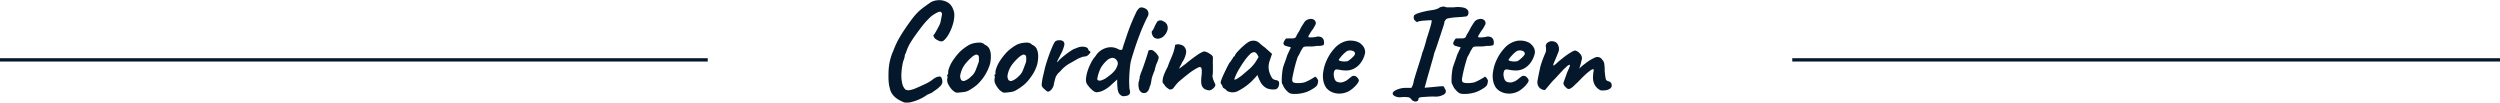
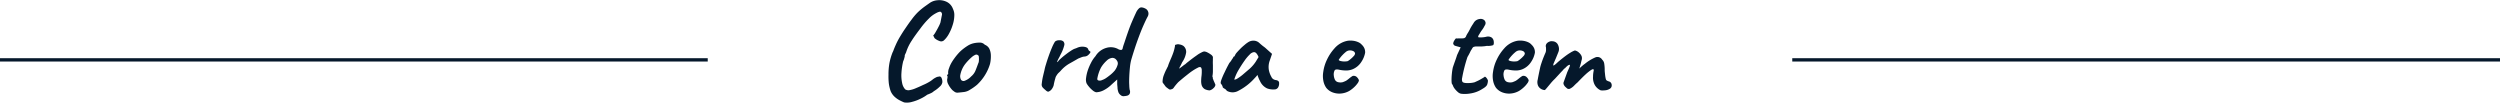
<svg xmlns="http://www.w3.org/2000/svg" id="レイヤー_1" data-name="レイヤー 1" viewBox="0 0 750 30.79">
  <defs>
    <style>.cls-1{fill:#05182b;}</style>
  </defs>
  <path class="cls-1" d="M579.23,592.6c-.4-.16-.86-.38-1.4-.66a7.05,7.05,0,0,1-1.52-1.1,4.83,4.83,0,0,1-1.12-1.64,12.14,12.14,0,0,1-.54-2.28,18.88,18.88,0,0,1-.1-2.6,19.15,19.15,0,0,1,.3-3.62,18,18,0,0,1,.94-3.14,3.6,3.6,0,0,0,.3-.7c.15-.39.32-.81.52-1.26s.36-.8.46-1c.22-.45.54-1.06,1-1.82s.92-1.5,1.42-2.22c.78-1.15,1.43-2.09,2-2.82a19,19,0,0,1,1.54-1.86,18.23,18.23,0,0,1,1.64-1.48c.6-.48,1.36-1,2.26-1.64a4.71,4.71,0,0,1,2.26-.8,5.07,5.07,0,0,1,2.7.42,3.74,3.74,0,0,1,2,2.18,4.09,4.09,0,0,1,.4,2.1,9.67,9.67,0,0,1-.48,2.68,13.7,13.7,0,0,1-1.12,2.66,7.51,7.51,0,0,1-1.52,2,1.26,1.26,0,0,1-1.38.16,4.21,4.21,0,0,1-1.42-.84,5.69,5.69,0,0,1-.38-.8c0-.08,0-.13.14-.16a7.06,7.06,0,0,0,.64-1c.27-.45.54-.94.8-1.46a8.4,8.4,0,0,0,.56-1.26c.22-1.12.36-1.86.44-2.22a.91.91,0,0,0-.24-.9.5.5,0,0,0-.46-.12,3.7,3.7,0,0,0-1,.4,8.2,8.2,0,0,0-2.18,1.62,23.26,23.26,0,0,0-2.5,2.9c-1.06,1.41-2,2.67-2.68,3.76a14.1,14.1,0,0,0-1.64,3.36c0,.11-.2.45-.44,1a2.05,2.05,0,0,1-.12.78,5.45,5.45,0,0,1-.36,1.06,20.06,20.06,0,0,0-.52,3.54,10.84,10.84,0,0,0,.22,3,3.85,3.85,0,0,0,.9,1.86,1.79,1.79,0,0,0,1.32.24,7.82,7.82,0,0,0,1.84-.56c.7-.29,1.44-.61,2.24-1a13.75,13.75,0,0,0,1.76-.88,7.4,7.4,0,0,0,1.2-.84,6.28,6.28,0,0,1,.82-.5,2,2,0,0,1,.86-.26.62.62,0,0,1,.84.32,2.75,2.75,0,0,1,.28,1.32,2.15,2.15,0,0,1-.8,1.36,8.54,8.54,0,0,1-1.76,1.36,3.07,3.07,0,0,1-.86.58,10.63,10.63,0,0,1-1.1.46,11.89,11.89,0,0,1-2.08,1.24,12.8,12.8,0,0,1-2.5.92A5.37,5.37,0,0,1,579.23,592.6Z" transform="translate(-308 -561.88)" />
  <path class="cls-1" d="M595.28,589.68a1.48,1.48,0,0,1-.82-.2,8.49,8.49,0,0,1-.74-.56,7.12,7.12,0,0,1-1.22-1.72,2.6,2.6,0,0,1-.34-1.6,2.23,2.23,0,0,0,.08-.92c-.13-.13-.17-.22-.12-.26a.59.59,0,0,0,.16-.22c.16,0,.21-.15.16-.44a3.34,3.34,0,0,1,.26-1.38,9,9,0,0,1,.94-2c.16-.27.4-.62.72-1.06s.67-.88,1.06-1.32a10.53,10.53,0,0,1,1.06-1.06,16,16,0,0,1,1.86-1.36,5.64,5.64,0,0,1,1.74-.72,8.39,8.39,0,0,1,1.82-.2,2,2,0,0,1,1.54.64,2.64,2.64,0,0,1,1.3,1.08,4.71,4.71,0,0,1,.5,1.76,10,10,0,0,1-.24,2.94,14.09,14.09,0,0,1-3.92,6.26A15.94,15.94,0,0,1,599,588.8a4.18,4.18,0,0,1-1.8.68C596.52,589.56,595.89,589.63,595.28,589.68Zm4.08-4.88a4.48,4.48,0,0,0,1.26-1.68c.25-.61.53-1.33.82-2.16a1.84,1.84,0,0,0,.22-.8,5.79,5.79,0,0,0,0-1.1c0-.36-.12-.57-.28-.62a.7.7,0,0,0-.72-.14,4.17,4.17,0,0,0-.92.54,15.16,15.16,0,0,0-2.22,2.3,7.73,7.73,0,0,0-1.42,3.18,2.18,2.18,0,0,0,.22,1.5.92.92,0,0,0,1.12.28A5.11,5.11,0,0,0,599.36,584.8Z" transform="translate(-308 -561.88)" />
-   <path class="cls-1" d="M609.47,589.68a1.48,1.48,0,0,1-.82-.2,8.49,8.49,0,0,1-.74-.56,6.85,6.85,0,0,1-1.22-1.72,2.6,2.6,0,0,1-.34-1.6,2.42,2.42,0,0,0,.08-.92c-.14-.13-.18-.22-.12-.26a.73.73,0,0,0,.16-.22c.16,0,.21-.15.16-.44a3.34,3.34,0,0,1,.26-1.38,9,9,0,0,1,.94-2c.16-.27.4-.62.72-1.06s.67-.88,1.06-1.32a9.58,9.58,0,0,1,1.06-1.06,14.44,14.44,0,0,1,1.86-1.36,5.64,5.64,0,0,1,1.74-.72,8.39,8.39,0,0,1,1.82-.2,2,2,0,0,1,1.54.64,2.69,2.69,0,0,1,1.3,1.08,4.71,4.71,0,0,1,.5,1.76,10,10,0,0,1-.24,2.94,11.47,11.47,0,0,1-2,4,11.3,11.3,0,0,1-2,2.24,15.94,15.94,0,0,1-2.12,1.48,4.18,4.18,0,0,1-1.8.68C610.71,589.56,610.08,589.63,609.47,589.68Zm4.08-4.88a4.48,4.48,0,0,0,1.26-1.68c.25-.61.52-1.33.82-2.16a1.84,1.84,0,0,0,.22-.8,5.79,5.79,0,0,0,0-1.1c0-.36-.12-.57-.28-.62a.7.7,0,0,0-.72-.14,4.17,4.17,0,0,0-.92.54,15.16,15.16,0,0,0-2.22,2.3,7.73,7.73,0,0,0-1.42,3.18,2.18,2.18,0,0,0,.22,1.5.92.92,0,0,0,1.12.28A5.11,5.11,0,0,0,613.55,584.8Z" transform="translate(-308 -561.88)" />
  <path class="cls-1" d="M621.62,588.88a8.07,8.07,0,0,1-.78-.72,1.4,1.4,0,0,1-.3-1.24,17.12,17.12,0,0,1,.32-2q.2-.86.48-2a14.55,14.55,0,0,1,.42-1.64c.23-.77.5-1.61.82-2.52s.65-1.77,1-2.58a12,12,0,0,1,.92-1.82,1.86,1.86,0,0,1,1.3-.4,1.68,1.68,0,0,1,1.18.32,1.25,1.25,0,0,1,.28,1.26,11.61,11.61,0,0,1-1.12,2.78,9.5,9.5,0,0,1-.5,1,6,6,0,0,0-.42.88c-.08.23-.05.33.08.3a4.29,4.29,0,0,1,.88-1c.43-.39.88-.77,1.36-1.14s.93-.71,1.36-1,.72-.48.88-.56a3.38,3.38,0,0,1,.74-.34,5.36,5.36,0,0,0,.58-.22,3.8,3.8,0,0,1,2-.34c.73.07,1.18.3,1.34.7a1,1,0,0,0,.48.64c.11,0,.17.08.2.24s-.18.45-.54.8a1.84,1.84,0,0,1-1.18.56,3.12,3.12,0,0,0-.92.2l-1,.4c-1,.59-1.93,1.11-2.74,1.56a10.27,10.27,0,0,0-2.5,2.08q-.28.32-.6.6a3.49,3.49,0,0,0-.64.8,2.26,2.26,0,0,0-.4.88c-.13.45-.25.89-.34,1.3a6.18,6.18,0,0,0-.14.74,3.56,3.56,0,0,1-.52,1.12,2.15,2.15,0,0,1-.94.8C622.41,589.47,622.05,589.31,621.62,588.88Z" transform="translate(-308 -561.88)" />
  <path class="cls-1" d="M645.26,590.72a1.2,1.2,0,0,1-1-.26,2.2,2.2,0,0,1-.7-.82,4.93,4.93,0,0,1-.3-1.22c0-.39-.07-.83-.1-1.34l0-1.36-1.64,1.48a9.89,9.89,0,0,1-2.54,1.82,5.22,5.22,0,0,1-2.14.54,2.57,2.57,0,0,1-1.06-.58,7.41,7.41,0,0,1-1.12-1.12,5.86,5.86,0,0,1-.7-1,3.19,3.19,0,0,1-.14-1.56,11.4,11.4,0,0,1,.48-2.2,15.37,15.37,0,0,1,1-2.36,9,9,0,0,1,1.34-2,5.56,5.56,0,0,1,3.28-2.5,4.62,4.62,0,0,1,3.48.34,1.79,1.79,0,0,0,1,.28.57.57,0,0,0,.4-.52q.16-.65.36-1.2c.13-.37.32-.93.56-1.68.67-2,1.25-3.61,1.74-4.76s.94-2.15,1.34-3a3.79,3.79,0,0,1,.88-1.28,1.06,1.06,0,0,1,.76-.32,2.72,2.72,0,0,1,1.1.32,1.57,1.57,0,0,1,.86.88,1.64,1.64,0,0,1,.14.76,1.9,1.9,0,0,1-.26.84c-.35.64-.75,1.49-1.22,2.54s-.93,2.21-1.4,3.46-.9,2.49-1.3,3.72-.73,2.31-1,3.24a13.92,13.92,0,0,0-.38,2.24c-.09.91-.16,1.83-.2,2.78s-.05,1.79,0,2.52a9.85,9.85,0,0,0,.12,1.42,1.52,1.52,0,0,1,0,1.2,1.17,1.17,0,0,1-.68.54A4.59,4.59,0,0,1,645.26,590.72Zm-6.6-4.84a4.64,4.64,0,0,0,1-.48c.29-.19.64-.43,1-.72a10.19,10.19,0,0,0,1.74-1.6,5.11,5.11,0,0,0,.86-1.68,1.49,1.49,0,0,0,0-1,2.46,2.46,0,0,0-.62-.84,1.49,1.49,0,0,0-1.12-.3,2.93,2.93,0,0,0-1.56.86,8.8,8.8,0,0,0-1.64,2,11.08,11.08,0,0,0-1.12,3.32.46.46,0,0,0,.28.56A1.56,1.56,0,0,0,638.66,585.88Z" transform="translate(-308 -561.88)" />
-   <path class="cls-1" d="M650.1,589.28a1.8,1.8,0,0,1-.46-1,4.18,4.18,0,0,1-.1-1.26,2.35,2.35,0,0,1,.2-.94,1,1,0,0,1,.1-.5.53.53,0,0,0,.06-.34,1.19,1.19,0,0,1,.08-.56c.08-.27.16-.52.24-.76.18-.43.4-1,.64-1.66s.48-1.37.72-2.08.44-1.32.6-1.84.25-.83.28-.94c0-.32.21-.49.64-.52s.7,0,1.16.4a5,5,0,0,1,1.08,1.2.93.93,0,0,1,.24.84,6.62,6.62,0,0,1-.52,1.48,6.18,6.18,0,0,0-.38,1.06,9.2,9.2,0,0,0-.3,1.22,7.38,7.38,0,0,0-.38.9c-.15.39-.28.75-.38,1.1a3.13,3.13,0,0,0-.16.74c-.06.36-.12.73-.2,1.1a2.86,2.86,0,0,1-.32.88q-.36,1.63-1.26,1.92A1.41,1.41,0,0,1,650.1,589.28Zm4.32-16a1.9,1.9,0,0,1-.66-.78,2.12,2.12,0,0,1-.24-.82c0-.24,0-.39.06-.44a4.1,4.1,0,0,0,.7-1.16,10.15,10.15,0,0,1,.66-1.32l.22-.34a.52.52,0,0,1,.3-.26,1.41,1.41,0,0,1,1.34,0,2.63,2.63,0,0,1,1.26,1,2.57,2.57,0,0,1,.22,1.56,3.85,3.85,0,0,1-.86,1.68,2.66,2.66,0,0,1-1.52,1A1.73,1.73,0,0,1,654.42,573.24Z" transform="translate(-308 -561.88)" />
  <path class="cls-1" d="M670.89,589a3.84,3.84,0,0,1-1.46-.38,2.19,2.19,0,0,1-.94-1.22,4.56,4.56,0,0,1-.14-1.34,11.91,11.91,0,0,1,.1-1.36,10.44,10.44,0,0,0,.08-1.14v-.76c-.06-.4-.16-.65-.3-.74a.9.9,0,0,0-.74.06,14.52,14.52,0,0,0-1.82,1.06c-.66.44-1.34,1-2,1.52s-1.44,1.18-2.18,1.82a16,16,0,0,0-1.3,1.56,1.14,1.14,0,0,1-.86.6.64.64,0,0,1-.68-.08c-.24-.16-.5-.35-.76-.56s-.41-.49-.66-.82a4.29,4.29,0,0,1-.46-.66,5.9,5.9,0,0,1,.1-1.16,5.26,5.26,0,0,1,.32-1.08c.14-.37.32-.8.54-1.28l.3-.58a7,7,0,0,1,.34-.66,10.79,10.79,0,0,1,.46-1.28c.2-.48.39-.93.58-1.36.29-.69.52-1.29.68-1.8a14.07,14.07,0,0,0,.4-1.64c0-.05,0-.13,0-.24a.34.34,0,0,1,.24-.2h.08a1.54,1.54,0,0,1,1.06-.06,2.64,2.64,0,0,1,1.18.46,2.27,2.27,0,0,1,.8,1.88,6.87,6.87,0,0,1-1.2,3c-.19.43-.38.82-.58,1.18a2,2,0,0,0-.3.74l1.08-.82a7,7,0,0,1,.76-.54,11.3,11.3,0,0,1,.88-.74c.45-.36.94-.74,1.48-1.14s1-.71,1.28-.92a8.1,8.1,0,0,1,1.12-.66,2.86,2.86,0,0,1,.84-.34,2.34,2.34,0,0,1,1,.28,7.42,7.42,0,0,1,1.08.66,1.5,1.5,0,0,1,.58.7,4.12,4.12,0,0,1,0,.42,2.68,2.68,0,0,0,0,.46,15.05,15.05,0,0,0,0,1.54c0,.6,0,1.2,0,1.8a7.94,7.94,0,0,1-.16,1.62,1.34,1.34,0,0,1,.12.24s0,.11,0,.24.11.37.18.56a4.9,4.9,0,0,0,.26.62c.1.23.22.51.36.86a1.59,1.59,0,0,1-.58,1A2.46,2.46,0,0,1,670.89,589Z" transform="translate(-308 -561.88)" />
  <path class="cls-1" d="M676.05,589.12a1.77,1.77,0,0,0-.7-.64q-.54-.32-.54-.48a1.26,1.26,0,0,0-.18-.5,2.36,2.36,0,0,0-.34-.5c-.14-.16-.1-.55.12-1.18a21.54,21.54,0,0,1,1-2.3c.42-.91.89-1.83,1.4-2.76a4.82,4.82,0,0,0,.64-.84,3.87,3.87,0,0,1,.48-.68.44.44,0,0,1,.12-.3.37.37,0,0,1,.28-.14l.32-.64a3.9,3.9,0,0,1,.5-.64c.28-.32.62-.67,1-1.06s.8-.75,1.22-1.1a7.72,7.72,0,0,1,1-.76,2.86,2.86,0,0,1,1.74-.52,2.56,2.56,0,0,1,1.54.56l.54.48c.28.24.6.51,1,.8s.67.56.94.8l1.48,1.32-.68,2a5.54,5.54,0,0,0-.28,2.8,6.56,6.56,0,0,0,.76,2.08,1.61,1.61,0,0,0,.54.68,2,2,0,0,0,.9.32,1.41,1.41,0,0,1,.6.24.75.75,0,0,1,.28.64,2.25,2.25,0,0,1-.34,1.38,1.31,1.31,0,0,1-.74.5,5.35,5.35,0,0,1-2.52-.28,4.38,4.38,0,0,1-2.16-2.28,4.92,4.92,0,0,1-.42-.9,5.2,5.2,0,0,1-.3-.86l-.42.5c-.18.2-.34.38-.5.54a16.94,16.94,0,0,1-4.86,3.74A3.47,3.47,0,0,1,676.05,589.12Zm3.08-3.62a14.36,14.36,0,0,0,1.6-1.14l2.24-1.92a11,11,0,0,0,1.72-2l.88-1.44a3.82,3.82,0,0,0-.72-1.2,1,1,0,0,0-.64-.28,2,2,0,0,0-1.24.66,12.52,12.52,0,0,0-1.62,1.92c-.6.84-1.28,1.89-2,3.14a13.84,13.84,0,0,0-1.08,2.52A1.59,1.59,0,0,0,679.13,585.5Z" transform="translate(-308 -561.88)" />
-   <path class="cls-1" d="M695.39,590a2.06,2.06,0,0,1-1-.54,6.22,6.22,0,0,1-.94-1,3.52,3.52,0,0,1-.54-1,.83.83,0,0,0-.2-.32c-.11-.08-.17-.43-.18-1.06a17.67,17.67,0,0,1,.1-2.1,14.62,14.62,0,0,1,.28-1.84q.19-.64.6-1.74c.27-.73.49-1.39.68-2l1.08-2.32-1.6-.44a.83.83,0,0,1-.46-.32.72.72,0,0,1-.18-.4,2.06,2.06,0,0,1,.36-.92c.24-.4.41-.6.52-.6a4.1,4.1,0,0,0,.74,0c.36,0,.71,0,1.06,0a3.75,3.75,0,0,0,.64-.08,1.53,1.53,0,0,0,.32-.22.78.78,0,0,0,.24-.42,4.51,4.51,0,0,1,.36-.68c.11-.16.25-.4.44-.72s.34-.64.46-.88.31-.57.58-1c.13-.19.28-.41.44-.68a2.45,2.45,0,0,1,.6-.68,2.38,2.38,0,0,1,1.18-.46,1.64,1.64,0,0,1,1.42.38,1.59,1.59,0,0,1,.36.76,1.49,1.49,0,0,1-.32.92,6.39,6.39,0,0,1-.74,1.22,8.51,8.51,0,0,0-.78,1.22c-.43.59-.51.92-.24,1a7.52,7.52,0,0,0,2.24-.16,2.06,2.06,0,0,1,1.68.24,1.65,1.65,0,0,1,.6,1.12c.08.64,0,1-.2,1.16a4.81,4.81,0,0,1-1.84.2,11.45,11.45,0,0,1-1.64.18l-1,0-.68,0a2.34,2.34,0,0,0-.48.08.79.79,0,0,0-.46.26,3.84,3.84,0,0,0-.3.5,3.56,3.56,0,0,0-.48.84,16,16,0,0,1-.8,1.48c-.37,1.12-.69,2.19-.94,3.22s-.47,2-.66,3.06a1.86,1.86,0,0,0,.06,1.1q.18.35,1,.42a8.11,8.11,0,0,0,1.28,0,6.75,6.75,0,0,0,1.4-.22l.92-.42c.32-.15.61-.3.88-.46s.6-.35,1.08-.64c.13-.21.33-.18.58.1a2.64,2.64,0,0,1,.54.9,4.15,4.15,0,0,1-.2,1.14c-.13.44-.63.9-1.48,1.38a9,9,0,0,1-3.6,1.36A9.39,9.39,0,0,1,695.39,590Z" transform="translate(-308 -561.88)" />
  <path class="cls-1" d="M712.78,589.16a6.11,6.11,0,0,1-2.54.78,5.62,5.62,0,0,1-2.5-.36,4.46,4.46,0,0,1-1.88-1.38,5.53,5.53,0,0,1-.76-1.66,7.58,7.58,0,0,1-.12-3.1,12.23,12.23,0,0,1,1.14-3.72,13.57,13.57,0,0,1,2.22-3.32,6.9,6.9,0,0,1,2.88-2,7.35,7.35,0,0,1,1.14-.3,6.35,6.35,0,0,1,1.54,0,5.41,5.41,0,0,1,1.64.46,2.87,2.87,0,0,1,1,.74,3.24,3.24,0,0,1,.84,1.24,3.19,3.19,0,0,1,.16,1.16,7.47,7.47,0,0,1-1.14,2.76,5.66,5.66,0,0,1-2.62,2.2,5.24,5.24,0,0,1-1.6.36,9.73,9.73,0,0,1-2.52-.24c-.64-.13-1.06-.07-1.26.2a2.64,2.64,0,0,0-.26,1.56,3.88,3.88,0,0,0,.34,1.26,1.42,1.42,0,0,0,1,.74,2.91,2.91,0,0,0,1.32,0,9.26,9.26,0,0,0,1-.42,6.37,6.37,0,0,0,.62-.44l.6-.48a5.19,5.19,0,0,1,.5-.36.94.94,0,0,1,.4-.2,1.81,1.81,0,0,1,.4,0,1.36,1.36,0,0,1,.84.48,2.17,2.17,0,0,1,.52.84,1.92,1.92,0,0,1-.4.9,7.48,7.48,0,0,1-1.06,1.2A8.86,8.86,0,0,1,712.78,589.16Zm-.52-8.92a4.09,4.09,0,0,0,.82-.56,8,8,0,0,0,1-.94,1.42,1.42,0,0,0,.44-.78.9.9,0,0,0-.58-.76,2.17,2.17,0,0,0-1.5-.12,2.05,2.05,0,0,0-.76.44,9.42,9.42,0,0,0-.88.82,9.27,9.27,0,0,0-.76.88,4.92,4.92,0,0,0-.44.66,1.18,1.18,0,0,0,.64.32,4.35,4.35,0,0,0,1.06.12A5.38,5.38,0,0,0,712.26,580.24Z" transform="translate(-308 -561.88)" />
-   <path class="cls-1" d="M731.34,591.6a1.37,1.37,0,0,0-1-.56,10.08,10.08,0,0,0-2.08,0,2.89,2.89,0,0,1-1.16-.08,2.4,2.4,0,0,1-1-.48.65.65,0,0,1-.28-.64c0-.32.4-.67,1.12-1a6.5,6.5,0,0,1,2.8-.6l1.68,0,.4-.8a6.08,6.08,0,0,0,.26-1,12.21,12.21,0,0,1,.38-1.44c.1-.37.27-.89.48-1.56l.68-2.14c.24-.76.45-1.45.64-2.06s.3-1,.36-1.28.25-.65.44-1.22.37-1.16.54-1.76.29-1,.34-1.3c.69-2.11,1.15-3.58,1.36-4.42s.26-1.27.16-1.3l-.76,0-1.32.1c-.48,0-.91.09-1.28.14a2.24,2.24,0,0,0-.68.16c-.13.19-.36.15-.68-.1a1.62,1.62,0,0,1-.6-.78,2.58,2.58,0,0,1,0-.68.58.58,0,0,1,.24-.44,3.81,3.81,0,0,1,1.16-.54,18.59,18.59,0,0,1,2-.54c.73-.16,1.41-.28,2-.36a6.79,6.79,0,0,0,1.36-.3,3.62,3.62,0,0,0,1.08-.54,6.77,6.77,0,0,1,.7-.2,2.05,2.05,0,0,1,.7,0,2.23,2.23,0,0,0,1.1.2c.52,0,1.07,0,1.66,0a8,8,0,0,1,3.14.14,2.08,2.08,0,0,1,1.18.9,1.7,1.7,0,0,1-.08,1.26.94.94,0,0,1-1,.46,9.2,9.2,0,0,1-1,.14c-.43,0-1,.07-1.68.1-1.76.16-2.71.35-2.84.56a1.83,1.83,0,0,0-.26.32c-.07.11-.16.23-.26.36a2.73,2.73,0,0,1-.18.94c-.15.52-.33,1.07-.54,1.66-.11.35-.27.84-.48,1.48s-.43,1.3-.66,2-.43,1.29-.62,1.84-.32.91-.4,1.1a4.46,4.46,0,0,0-.26.78c-.07.28-.11.49-.14.62-.37,1.31-.69,2.4-.94,3.28s-.47,1.65-.66,2.3-.36,1.28-.52,1.88-.35,1.27-.56,2l2.4-.2c1.25-.13,2.11-.21,2.56-.24s.72,0,.8.1a1.54,1.54,0,0,1,.24.5c.53.72.5,1.32-.1,1.8a5,5,0,0,1-3.14.68c-1.39,0-2.41.1-3.06.14a4.82,4.82,0,0,0-1.26.18.4.4,0,0,0-.28.4c0,.43-.23.69-.78.78A1.68,1.68,0,0,1,731.34,591.6Z" transform="translate(-308 -561.88)" />
  <path class="cls-1" d="M746.32,590a2.06,2.06,0,0,1-1-.54,6.69,6.69,0,0,1-.94-1,3.52,3.52,0,0,1-.54-1,.71.71,0,0,0-.2-.32c-.1-.08-.16-.43-.18-1.06a17.67,17.67,0,0,1,.1-2.1,16.74,16.74,0,0,1,.28-1.84q.21-.64.6-1.74c.27-.73.5-1.39.68-2l1.08-2.32-1.6-.44a.86.86,0,0,1-.46-.32.72.72,0,0,1-.18-.4,2.06,2.06,0,0,1,.36-.92c.24-.4.42-.6.52-.6a4.17,4.17,0,0,0,.74,0c.36,0,.72,0,1.06,0a3.75,3.75,0,0,0,.64-.08,1.31,1.31,0,0,0,.32-.22.78.78,0,0,0,.24-.42,7.62,7.62,0,0,1,.36-.68c.11-.16.26-.4.44-.72s.34-.64.46-.88.32-.57.58-1c.14-.19.28-.41.44-.68a2.45,2.45,0,0,1,.6-.68,2.42,2.42,0,0,1,1.18-.46,1.64,1.64,0,0,1,1.42.38,1.42,1.42,0,0,1,.36.76,1.49,1.49,0,0,1-.32.92,6.39,6.39,0,0,1-.74,1.22,8.51,8.51,0,0,0-.78,1.22c-.42.59-.5.92-.24,1a7.51,7.51,0,0,0,2.24-.16,2,2,0,0,1,1.68.24,1.65,1.65,0,0,1,.6,1.12c.08.64,0,1-.2,1.16a4.78,4.78,0,0,1-1.84.2,11.31,11.31,0,0,1-1.64.18l-1,0-.68,0a2.57,2.57,0,0,0-.48.08.82.82,0,0,0-.46.26,3.84,3.84,0,0,0-.3.5,4.49,4.49,0,0,0-.48.84,16,16,0,0,1-.8,1.48c-.37,1.12-.68,2.19-.94,3.22s-.47,2-.66,3.06a1.86,1.86,0,0,0,.06,1.1q.18.35,1,.42a8.1,8.1,0,0,0,1.28,0,6.75,6.75,0,0,0,1.4-.22l.92-.42a9,9,0,0,0,.88-.46c.24-.13.6-.35,1.08-.64.14-.21.33-.18.58.1a2.35,2.35,0,0,1,.54.9,3.8,3.8,0,0,1-.2,1.14c-.13.44-.62.9-1.48,1.38a9,9,0,0,1-3.6,1.36A9.39,9.39,0,0,1,746.32,590Z" transform="translate(-308 -561.88)" />
  <path class="cls-1" d="M763.71,589.16a6.11,6.11,0,0,1-2.54.78,5.62,5.62,0,0,1-2.5-.36,4.46,4.46,0,0,1-1.88-1.38,5.53,5.53,0,0,1-.76-1.66,7.58,7.58,0,0,1-.12-3.1,12.23,12.23,0,0,1,1.14-3.72,13.57,13.57,0,0,1,2.22-3.32,6.9,6.9,0,0,1,2.88-2,7.35,7.35,0,0,1,1.14-.3,6.35,6.35,0,0,1,1.54,0,5.41,5.41,0,0,1,1.64.46,2.87,2.87,0,0,1,1,.74,3.24,3.24,0,0,1,.84,1.24,3,3,0,0,1,.16,1.16,7.3,7.3,0,0,1-1.14,2.76,5.66,5.66,0,0,1-2.62,2.2,5.24,5.24,0,0,1-1.6.36,9.76,9.76,0,0,1-2.52-.24c-.64-.13-1.06-.07-1.26.2a2.64,2.64,0,0,0-.26,1.56,3.88,3.88,0,0,0,.34,1.26,1.42,1.42,0,0,0,1,.74,2.91,2.91,0,0,0,1.32,0,9.26,9.26,0,0,0,1-.42,6.37,6.37,0,0,0,.62-.44l.6-.48a5.19,5.19,0,0,1,.5-.36.94.94,0,0,1,.4-.2,1.81,1.81,0,0,1,.4,0,1.36,1.36,0,0,1,.84.48,2.17,2.17,0,0,1,.52.84,1.82,1.82,0,0,1-.4.9,7.48,7.48,0,0,1-1.06,1.2A8.86,8.86,0,0,1,763.71,589.16Zm-.52-8.92a4.09,4.09,0,0,0,.82-.56,8,8,0,0,0,1-.94,1.42,1.42,0,0,0,.44-.78.9.9,0,0,0-.58-.76,2.17,2.17,0,0,0-1.5-.12,2.05,2.05,0,0,0-.76.44,9.42,9.42,0,0,0-.88.82,11,11,0,0,0-.76.88,4.92,4.92,0,0,0-.44.66,1.22,1.22,0,0,0,.64.32,4.35,4.35,0,0,0,1.06.12A5.38,5.38,0,0,0,763.19,580.24Z" transform="translate(-308 -561.88)" />
  <path class="cls-1" d="M788.27,589a3.34,3.34,0,0,1-.88-.52,3.73,3.73,0,0,1-1.06-1.32,4.56,4.56,0,0,1-.42-2.28,8.58,8.58,0,0,1,.18-1.7c.09-.33,0-.51-.14-.54s-.4.09-.8.36a14,14,0,0,0-1.56,1.28c-.64.59-1.41,1.36-2.32,2.32-.32.27-.67.59-1.06,1a4.34,4.34,0,0,1-1.16.86.84.84,0,0,1-1-.12l-.4-.36a1.89,1.89,0,0,1-.48-.64,1,1,0,0,1-.12-.68l1.12-3.12c.32-.69.54-1.2.66-1.52a1.82,1.82,0,0,0,.16-.6c0-.08-.09-.11-.22-.08a1.74,1.74,0,0,0-.68.42,3.63,3.63,0,0,0-.6.62c-.11,0-.25.11-.42.32a7.26,7.26,0,0,1-.5.56q-.24.24-.84.9l-1.28,1.38a14.4,14.4,0,0,0-1.2,1.28l-1.2,1.44c-.35.43-.56.64-.64.64a2.38,2.38,0,0,1-1.3-.48,2.07,2.07,0,0,1-.78-1.08,2.81,2.81,0,0,1,0-1.62c.13-.79.39-2.05.76-3.78.11-.4.21-.75.3-1s.19-.59.3-.88.23-.63.38-1,.34-.83.58-1.36a2.54,2.54,0,0,0,.16-1.06c0-.33,0-.61-.08-.82a1.27,1.27,0,0,1,.38-1,2,2,0,0,1,.86-.5,1.49,1.49,0,0,1,.76-.06,1.87,1.87,0,0,1,1.52.8,3,3,0,0,1,.44,1.32,2.37,2.37,0,0,1-.16,1.08l-.32.8-.44,1.08c-.27.61-.46,1.06-.58,1.34a2.76,2.76,0,0,0-.2.56,2.46,2.46,0,0,0,0,.26q0,.12.36-.12t.78-.66c.31-.28.59-.53.86-.74.48-.4,1-.81,1.54-1.22s1.09-.78,1.62-1.1a6.41,6.41,0,0,1,1.32-.64,2.46,2.46,0,0,1,1.26.68,3,3,0,0,1,.74,1,1.85,1.85,0,0,1,.06,1.08c-.09.32-.17.61-.22.88l-.16.6q-.12.43-.36,1.2c.32-.32.61-.59.88-.82s.53-.43.8-.62a13.21,13.21,0,0,1,3.18-1.94,1.65,1.65,0,0,1,2,.7,2,2,0,0,1,.62,1.2,12.16,12.16,0,0,1,.14,2c0,.35.06.73.1,1.16a9.39,9.39,0,0,0,.16,1.12,2.43,2.43,0,0,0,.18.6,1.05,1.05,0,0,0,.44.3,4.44,4.44,0,0,0,.6.22,1.16,1.16,0,0,1,.62,1,1.15,1.15,0,0,1-.58,1.14,3.12,3.12,0,0,1-1.26.44A7.48,7.48,0,0,1,788.27,589Z" transform="translate(-308 -561.88)" />
  <path class="cls-1" d="M845.68,579.34v1H1058v-1Zm-537.68,1H520.32v-1H308Z" transform="translate(-308 -561.88)" />
</svg>